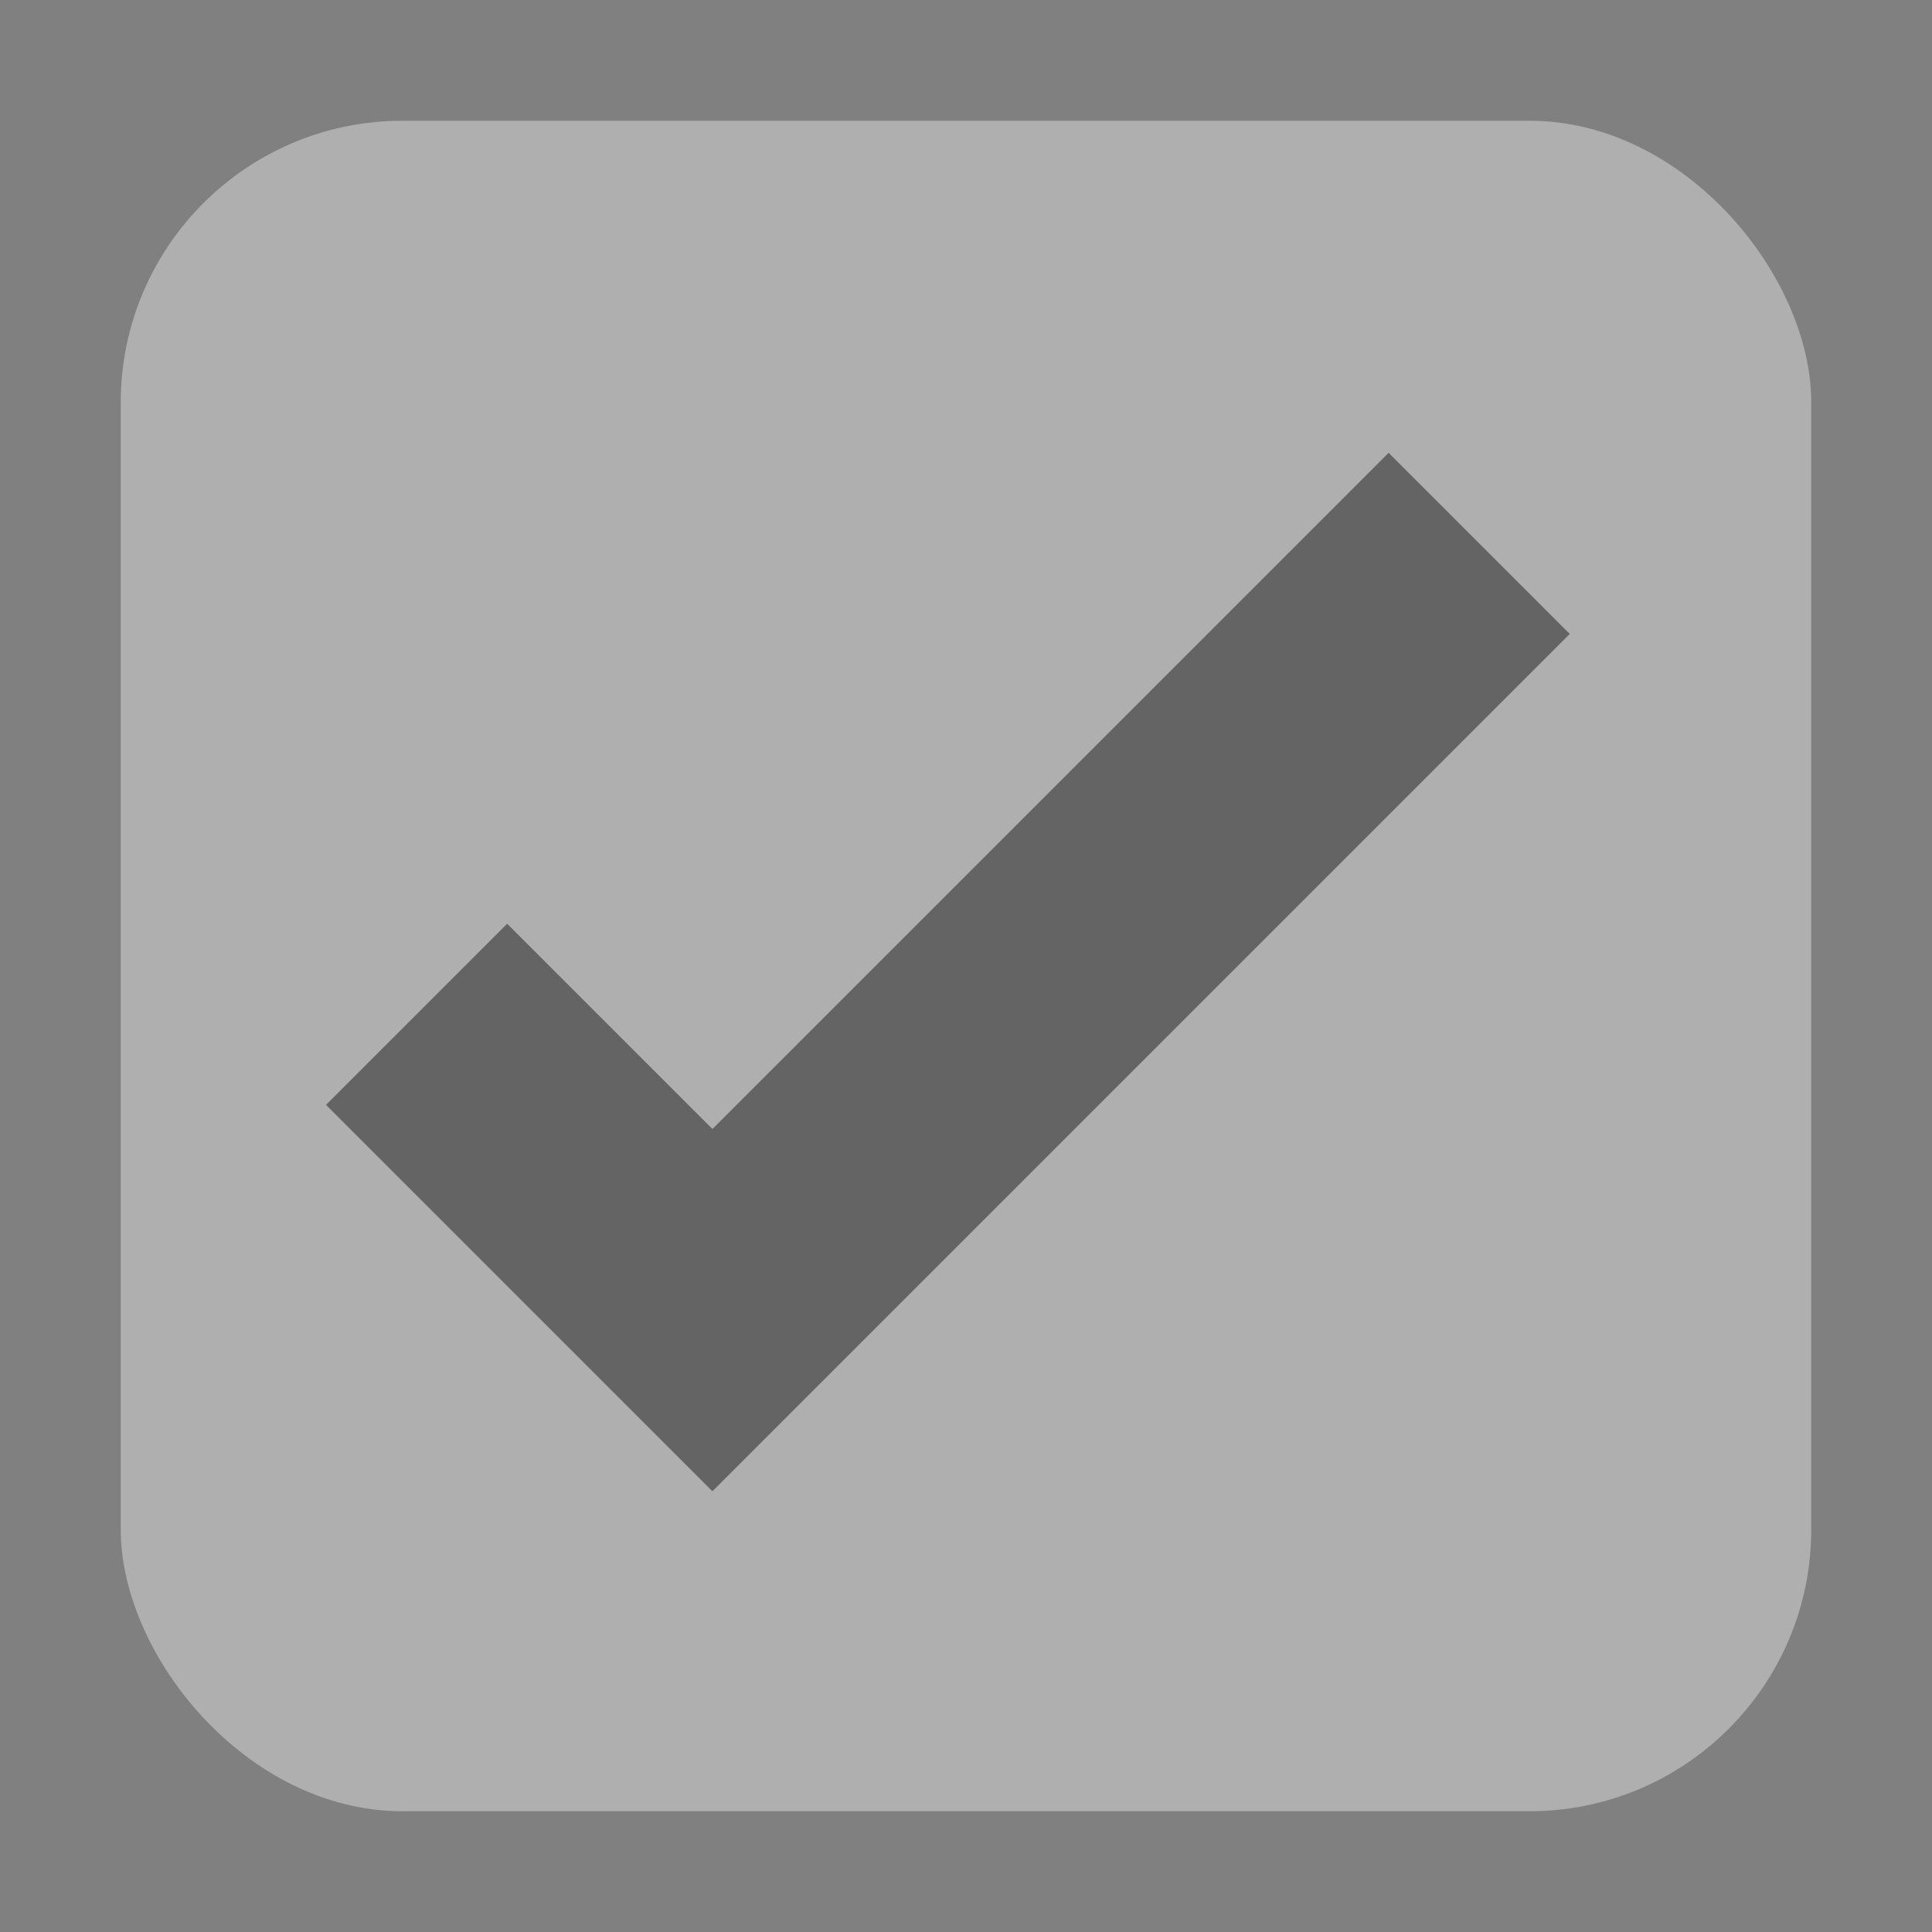
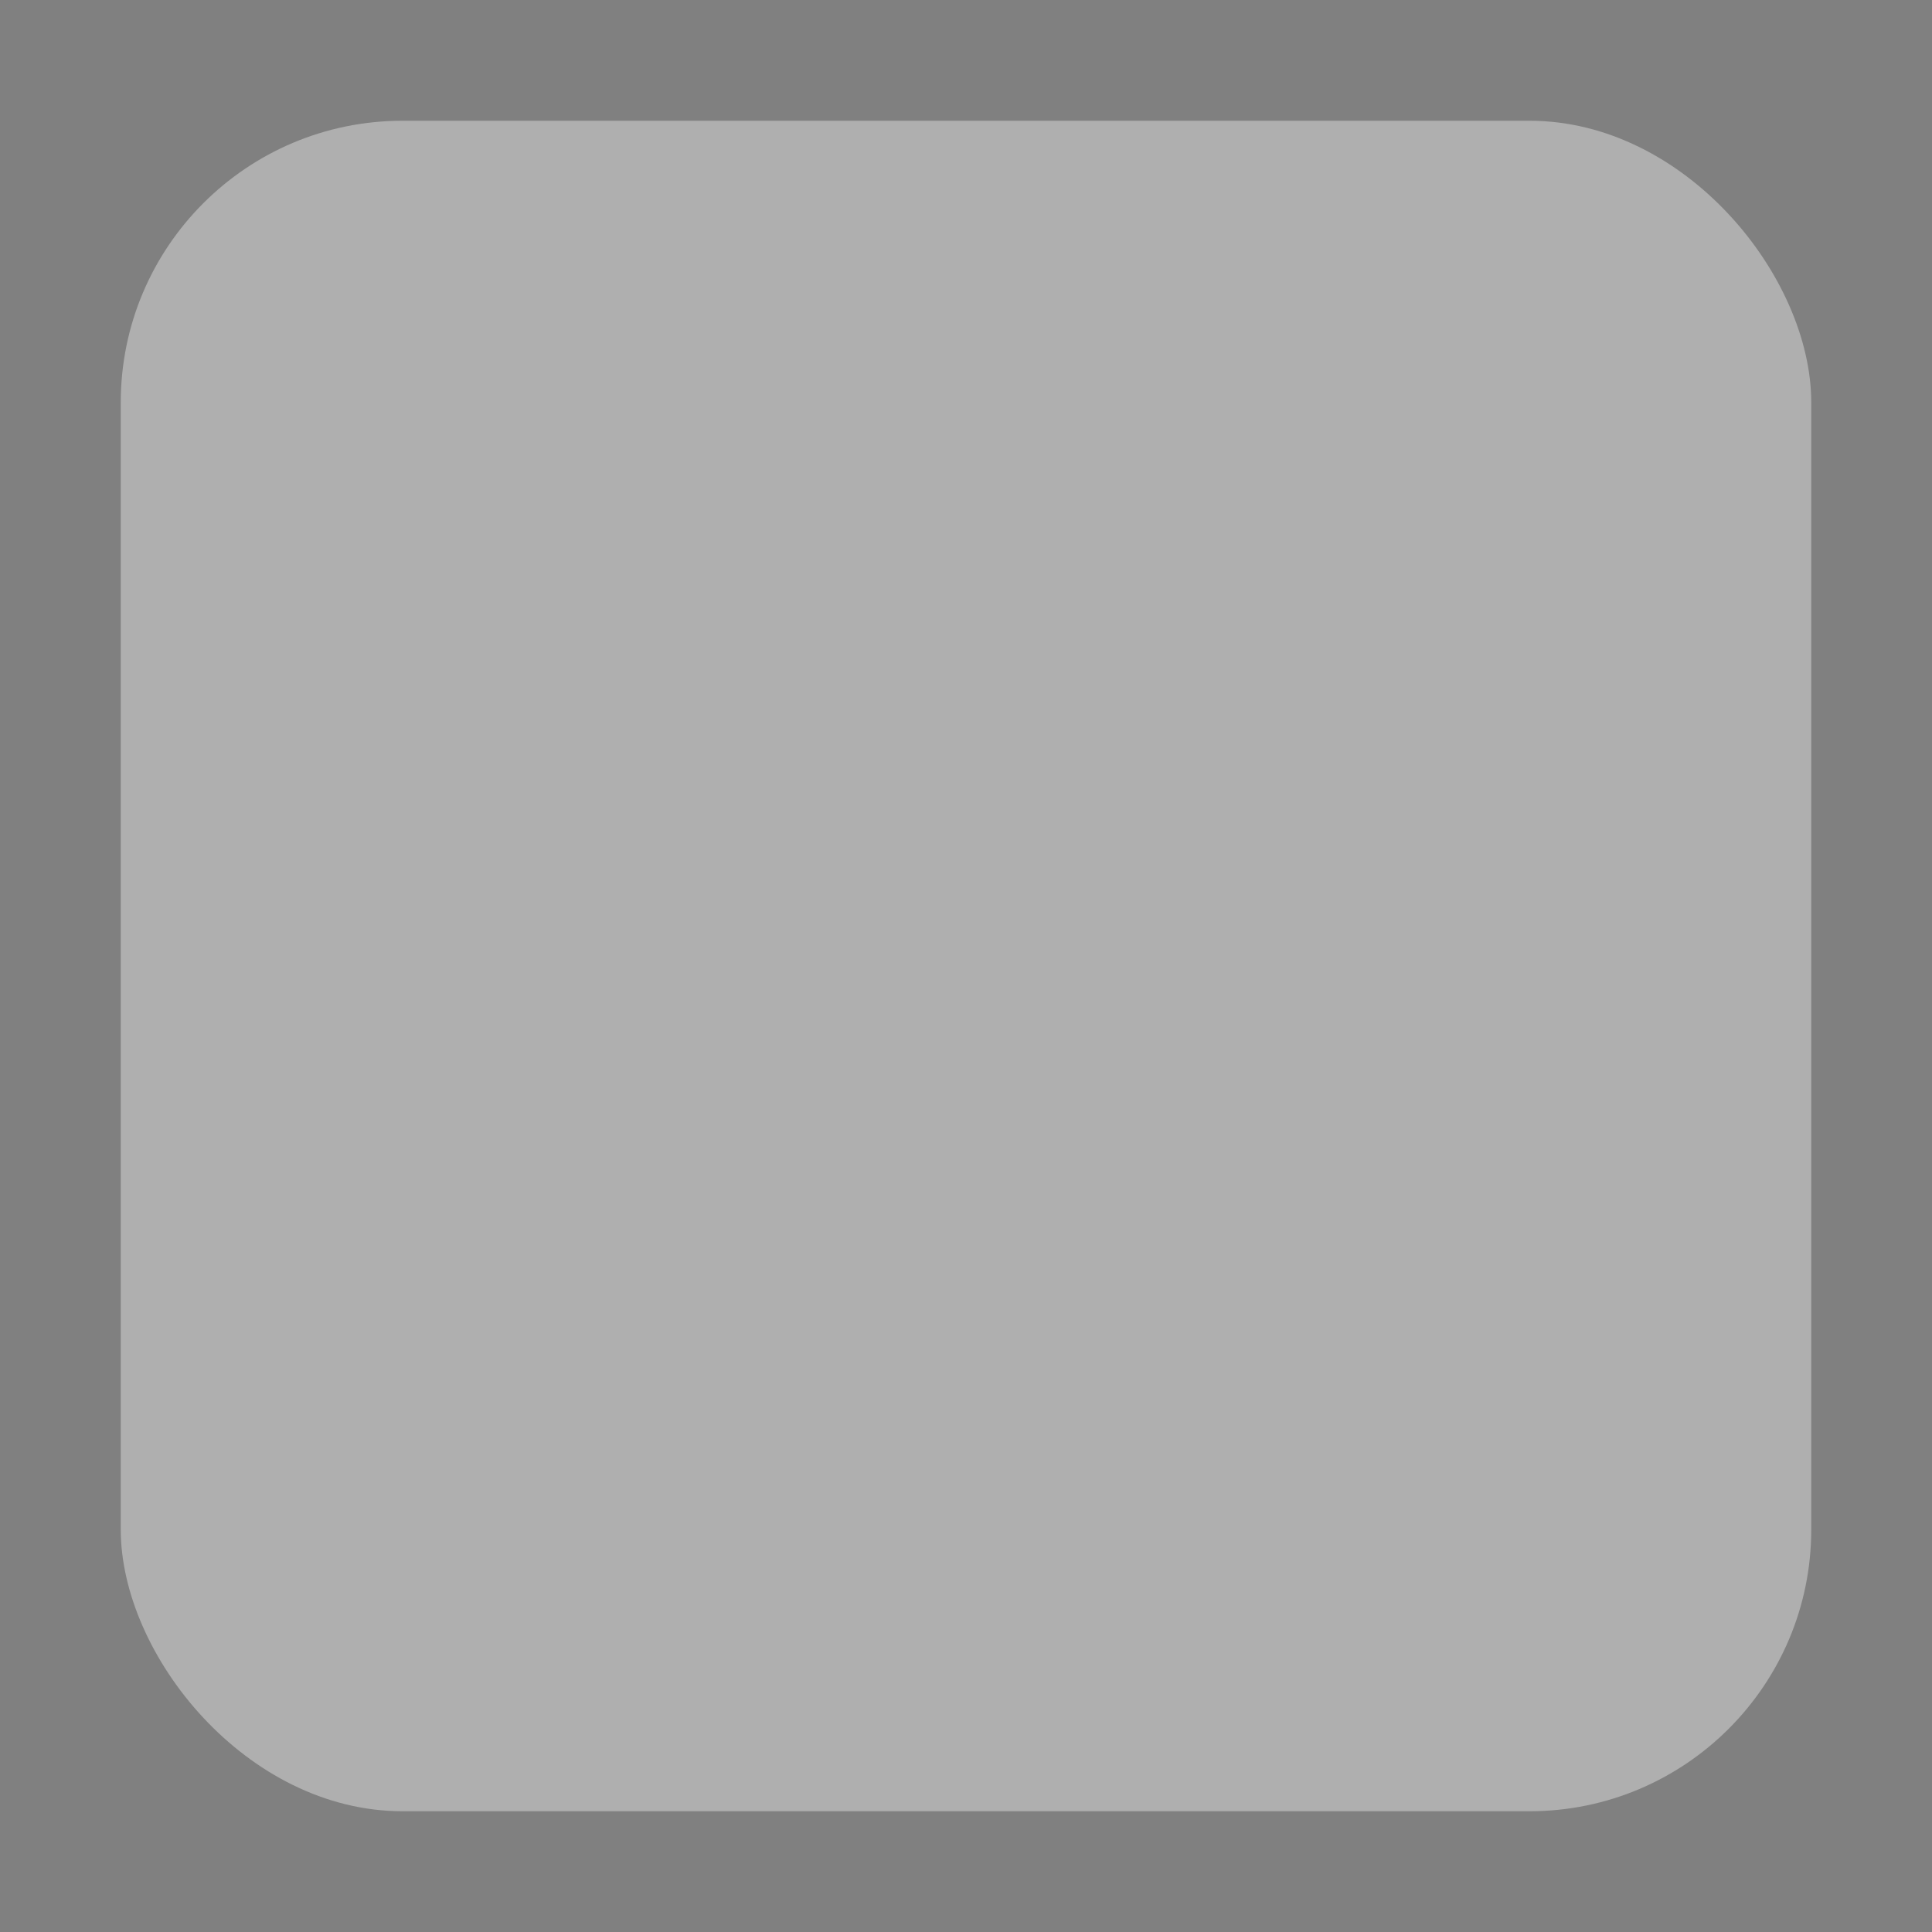
<svg xmlns="http://www.w3.org/2000/svg" height="16" viewBox="0 0 16 16" width="16">
  <rect x="0" y="0" width="16" height="16" fill="#808080" stroke="none" />
  <rect x="1" y="1" width="14" height="14" rx="2.333" fill="#fff" fill-opacity=".37" />
-   <path d="m11.5 3.75-5.6 5.6-1.7-1.7-1.5 1.5 3.2 3.2 7.1-7.1z" fill="#1a1a1a" fill-opacity=".5" />
</svg>